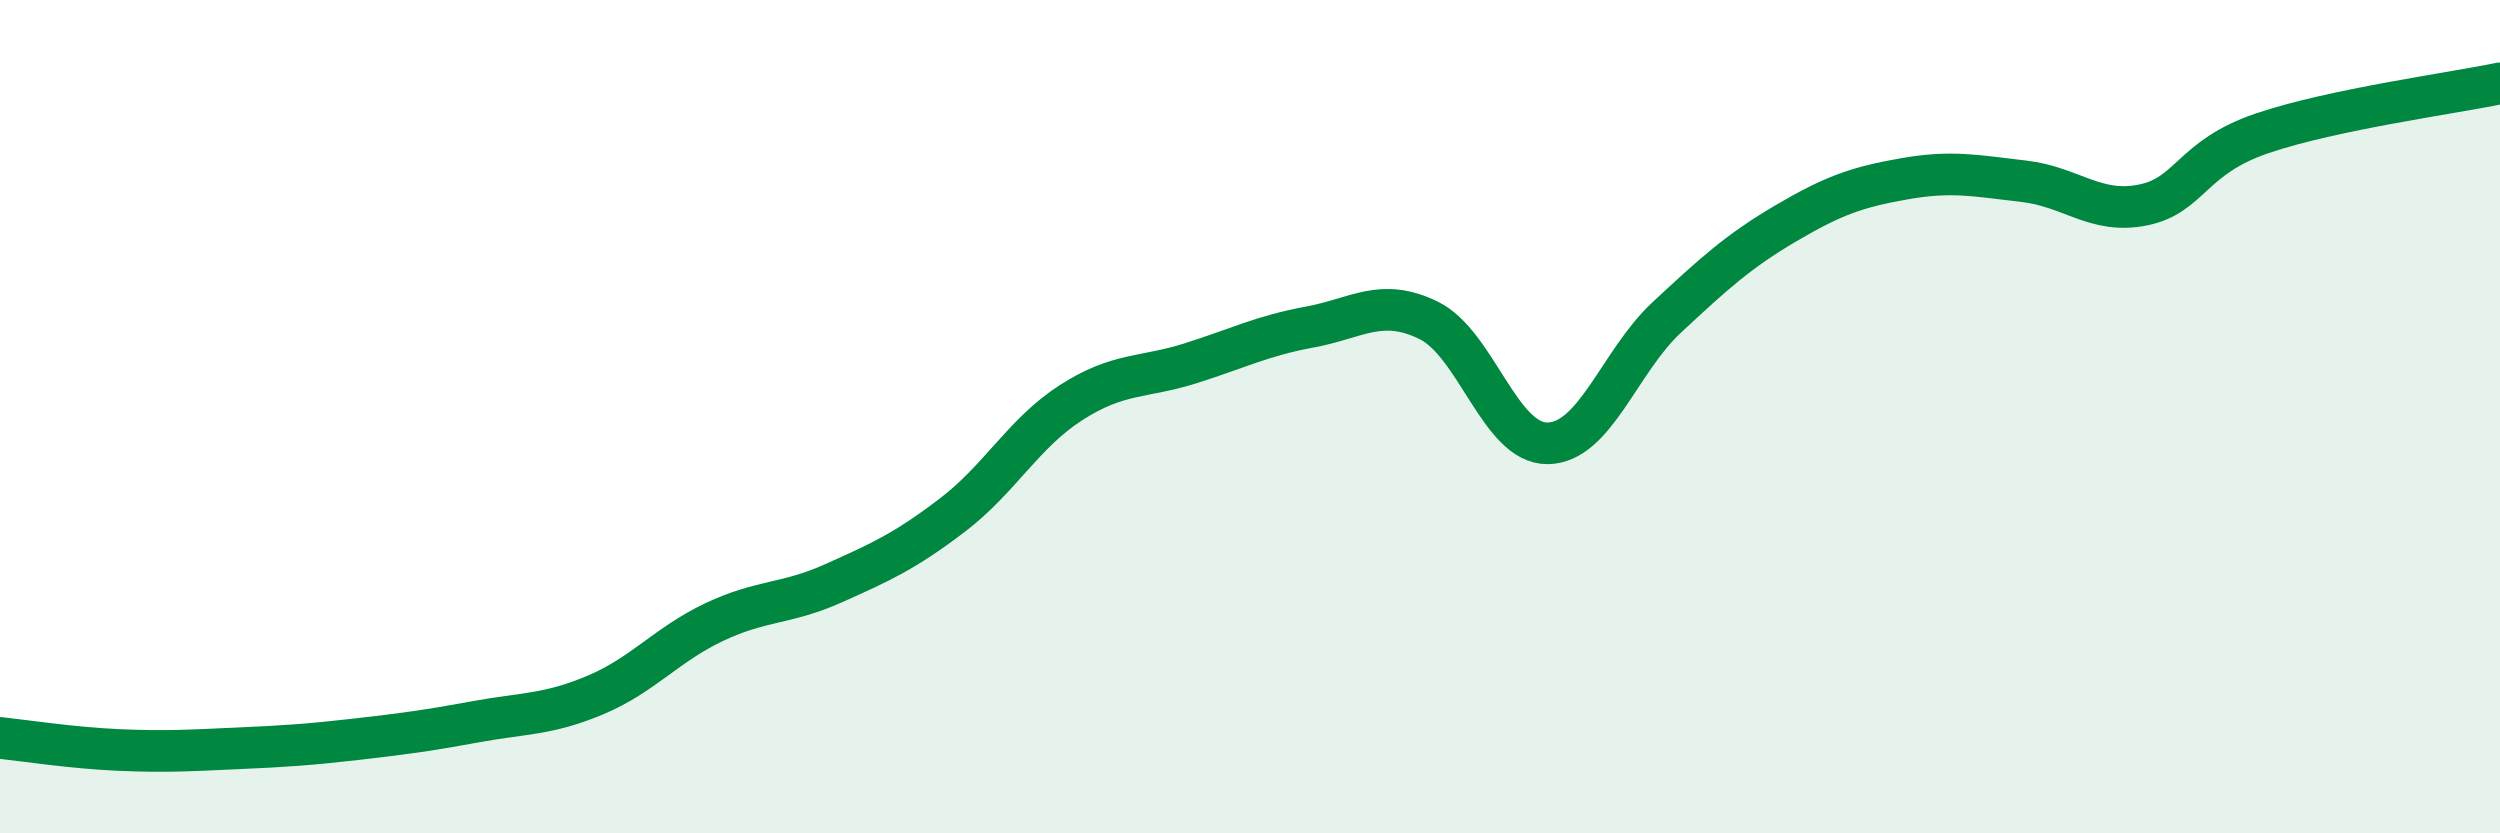
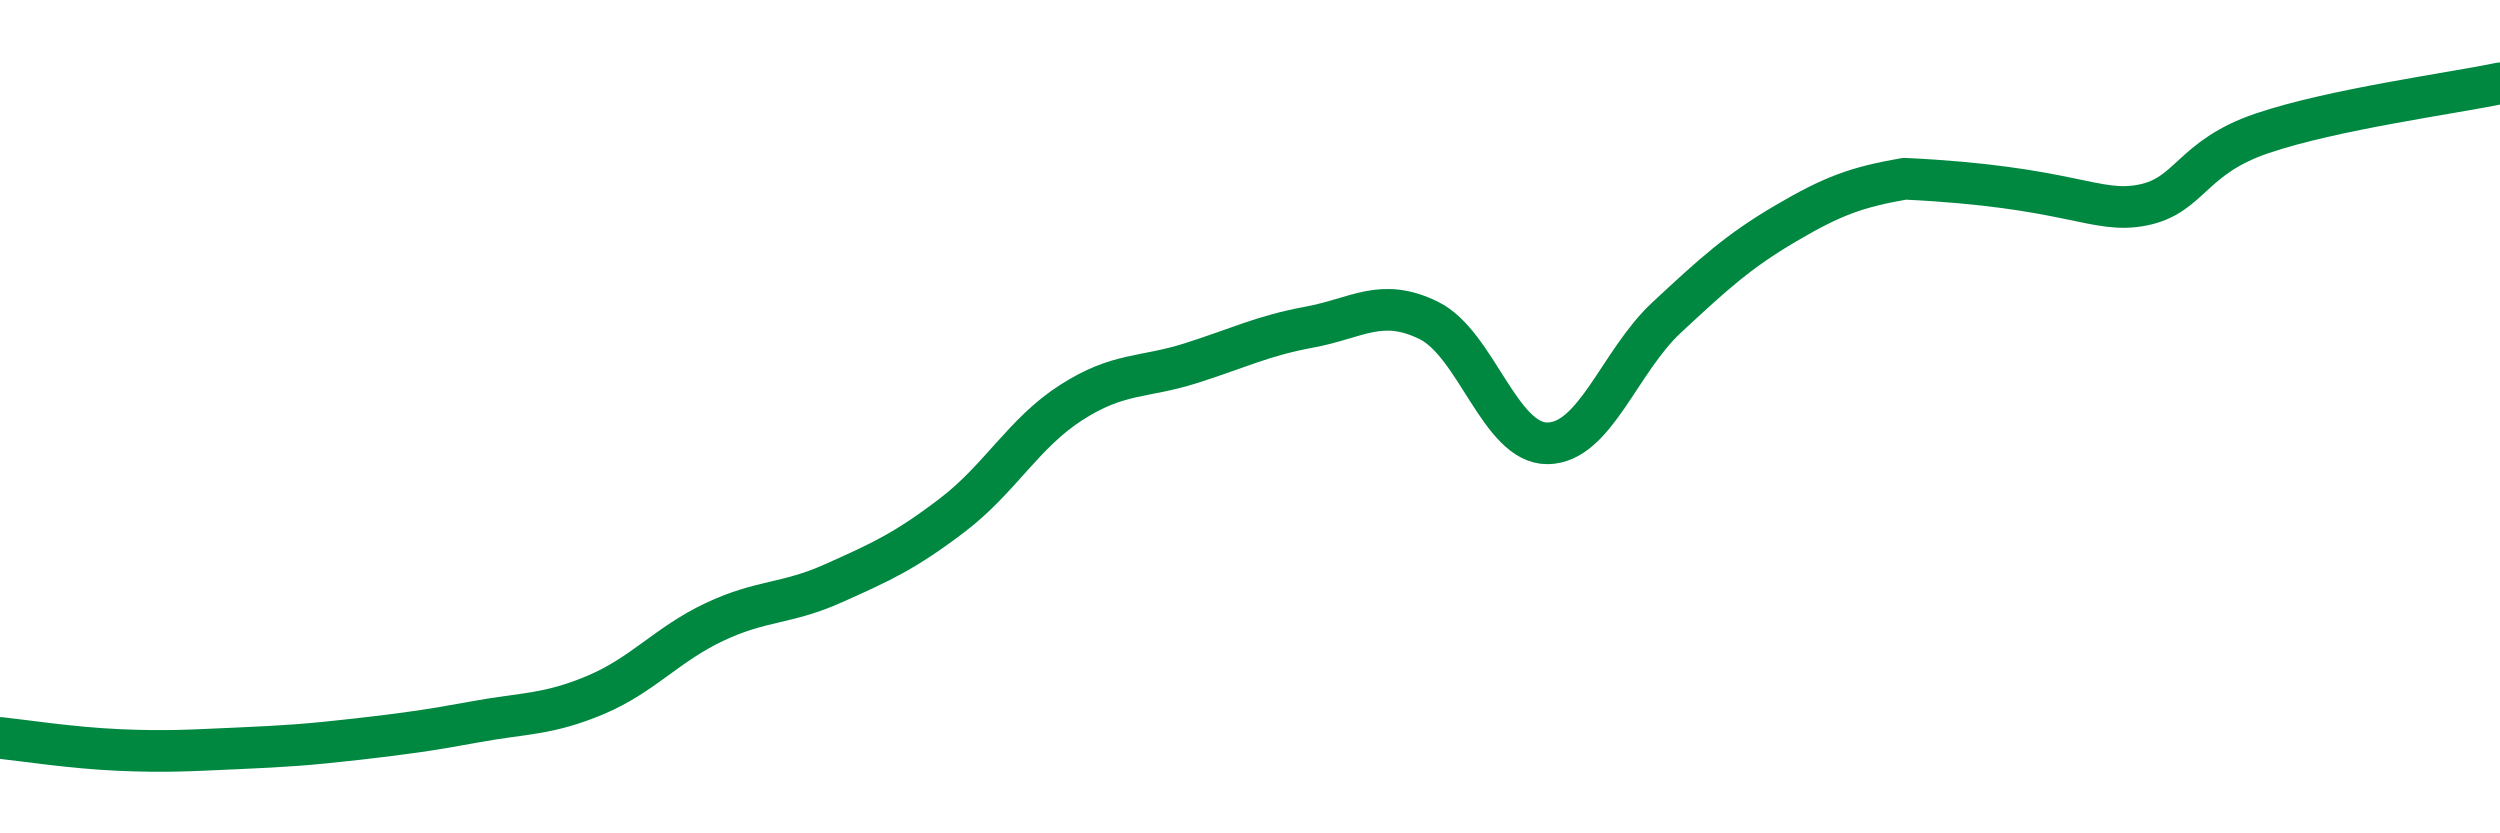
<svg xmlns="http://www.w3.org/2000/svg" width="60" height="20" viewBox="0 0 60 20">
-   <path d="M 0,17.71 C 0.57,17.77 1.72,17.95 2.86,18 C 4,18.05 4.57,18.01 5.71,17.96 C 6.85,17.91 7.43,17.87 8.57,17.74 C 9.71,17.61 10.29,17.53 11.43,17.32 C 12.57,17.11 13.15,17.16 14.29,16.68 C 15.43,16.2 16,15.47 17.14,14.93 C 18.28,14.39 18.86,14.51 20,14 C 21.14,13.49 21.72,13.23 22.86,12.36 C 24,11.49 24.57,10.39 25.71,9.66 C 26.85,8.93 27.43,9.08 28.57,8.72 C 29.71,8.36 30.29,8.06 31.43,7.85 C 32.57,7.64 33.15,7.13 34.29,7.69 C 35.43,8.25 36,10.65 37.14,10.64 C 38.28,10.63 38.86,8.68 40,7.62 C 41.14,6.56 41.72,6.03 42.86,5.36 C 44,4.69 44.57,4.49 45.71,4.29 C 46.85,4.09 47.43,4.22 48.57,4.35 C 49.71,4.48 50.29,5.15 51.43,4.92 C 52.57,4.69 52.58,3.78 54.29,3.2 C 56,2.62 58.86,2.24 60,2L60 20L0 20Z" fill="#008740" opacity="0.1" stroke-linecap="round" stroke-linejoin="round" />
-   <path d="M 0,17.71 C 0.57,17.77 1.72,17.95 2.86,18 C 4,18.05 4.57,18.01 5.71,17.96 C 6.85,17.91 7.43,17.87 8.57,17.74 C 9.71,17.61 10.29,17.53 11.43,17.32 C 12.57,17.11 13.15,17.16 14.29,16.68 C 15.43,16.2 16,15.47 17.14,14.93 C 18.28,14.39 18.86,14.51 20,14 C 21.14,13.49 21.72,13.23 22.86,12.36 C 24,11.49 24.57,10.39 25.71,9.66 C 26.85,8.93 27.43,9.08 28.57,8.72 C 29.71,8.36 30.29,8.06 31.43,7.85 C 32.57,7.64 33.15,7.13 34.29,7.69 C 35.43,8.25 36,10.65 37.14,10.64 C 38.28,10.63 38.86,8.68 40,7.62 C 41.14,6.56 41.72,6.03 42.86,5.36 C 44,4.69 44.57,4.49 45.71,4.29 C 46.85,4.09 47.43,4.22 48.57,4.35 C 49.71,4.48 50.29,5.15 51.43,4.92 C 52.57,4.69 52.58,3.78 54.29,3.2 C 56,2.62 58.86,2.24 60,2" stroke="#008740" stroke-width="1" fill="none" stroke-linecap="round" stroke-linejoin="round" />
+   <path d="M 0,17.71 C 0.57,17.77 1.72,17.95 2.86,18 C 4,18.05 4.57,18.01 5.71,17.96 C 6.85,17.91 7.43,17.87 8.57,17.74 C 9.71,17.61 10.29,17.53 11.43,17.32 C 12.57,17.11 13.15,17.16 14.29,16.68 C 15.43,16.2 16,15.47 17.14,14.93 C 18.28,14.39 18.86,14.51 20,14 C 21.14,13.49 21.72,13.23 22.86,12.36 C 24,11.49 24.57,10.39 25.71,9.66 C 26.85,8.93 27.43,9.08 28.57,8.72 C 29.71,8.36 30.29,8.06 31.43,7.85 C 32.57,7.64 33.15,7.13 34.29,7.69 C 35.43,8.25 36,10.65 37.14,10.64 C 38.28,10.63 38.86,8.68 40,7.62 C 41.14,6.56 41.72,6.03 42.86,5.36 C 44,4.69 44.57,4.49 45.71,4.29 C 49.71,4.48 50.29,5.15 51.43,4.92 C 52.57,4.69 52.58,3.78 54.29,3.2 C 56,2.62 58.86,2.24 60,2" stroke="#008740" stroke-width="1" fill="none" stroke-linecap="round" stroke-linejoin="round" />
</svg>